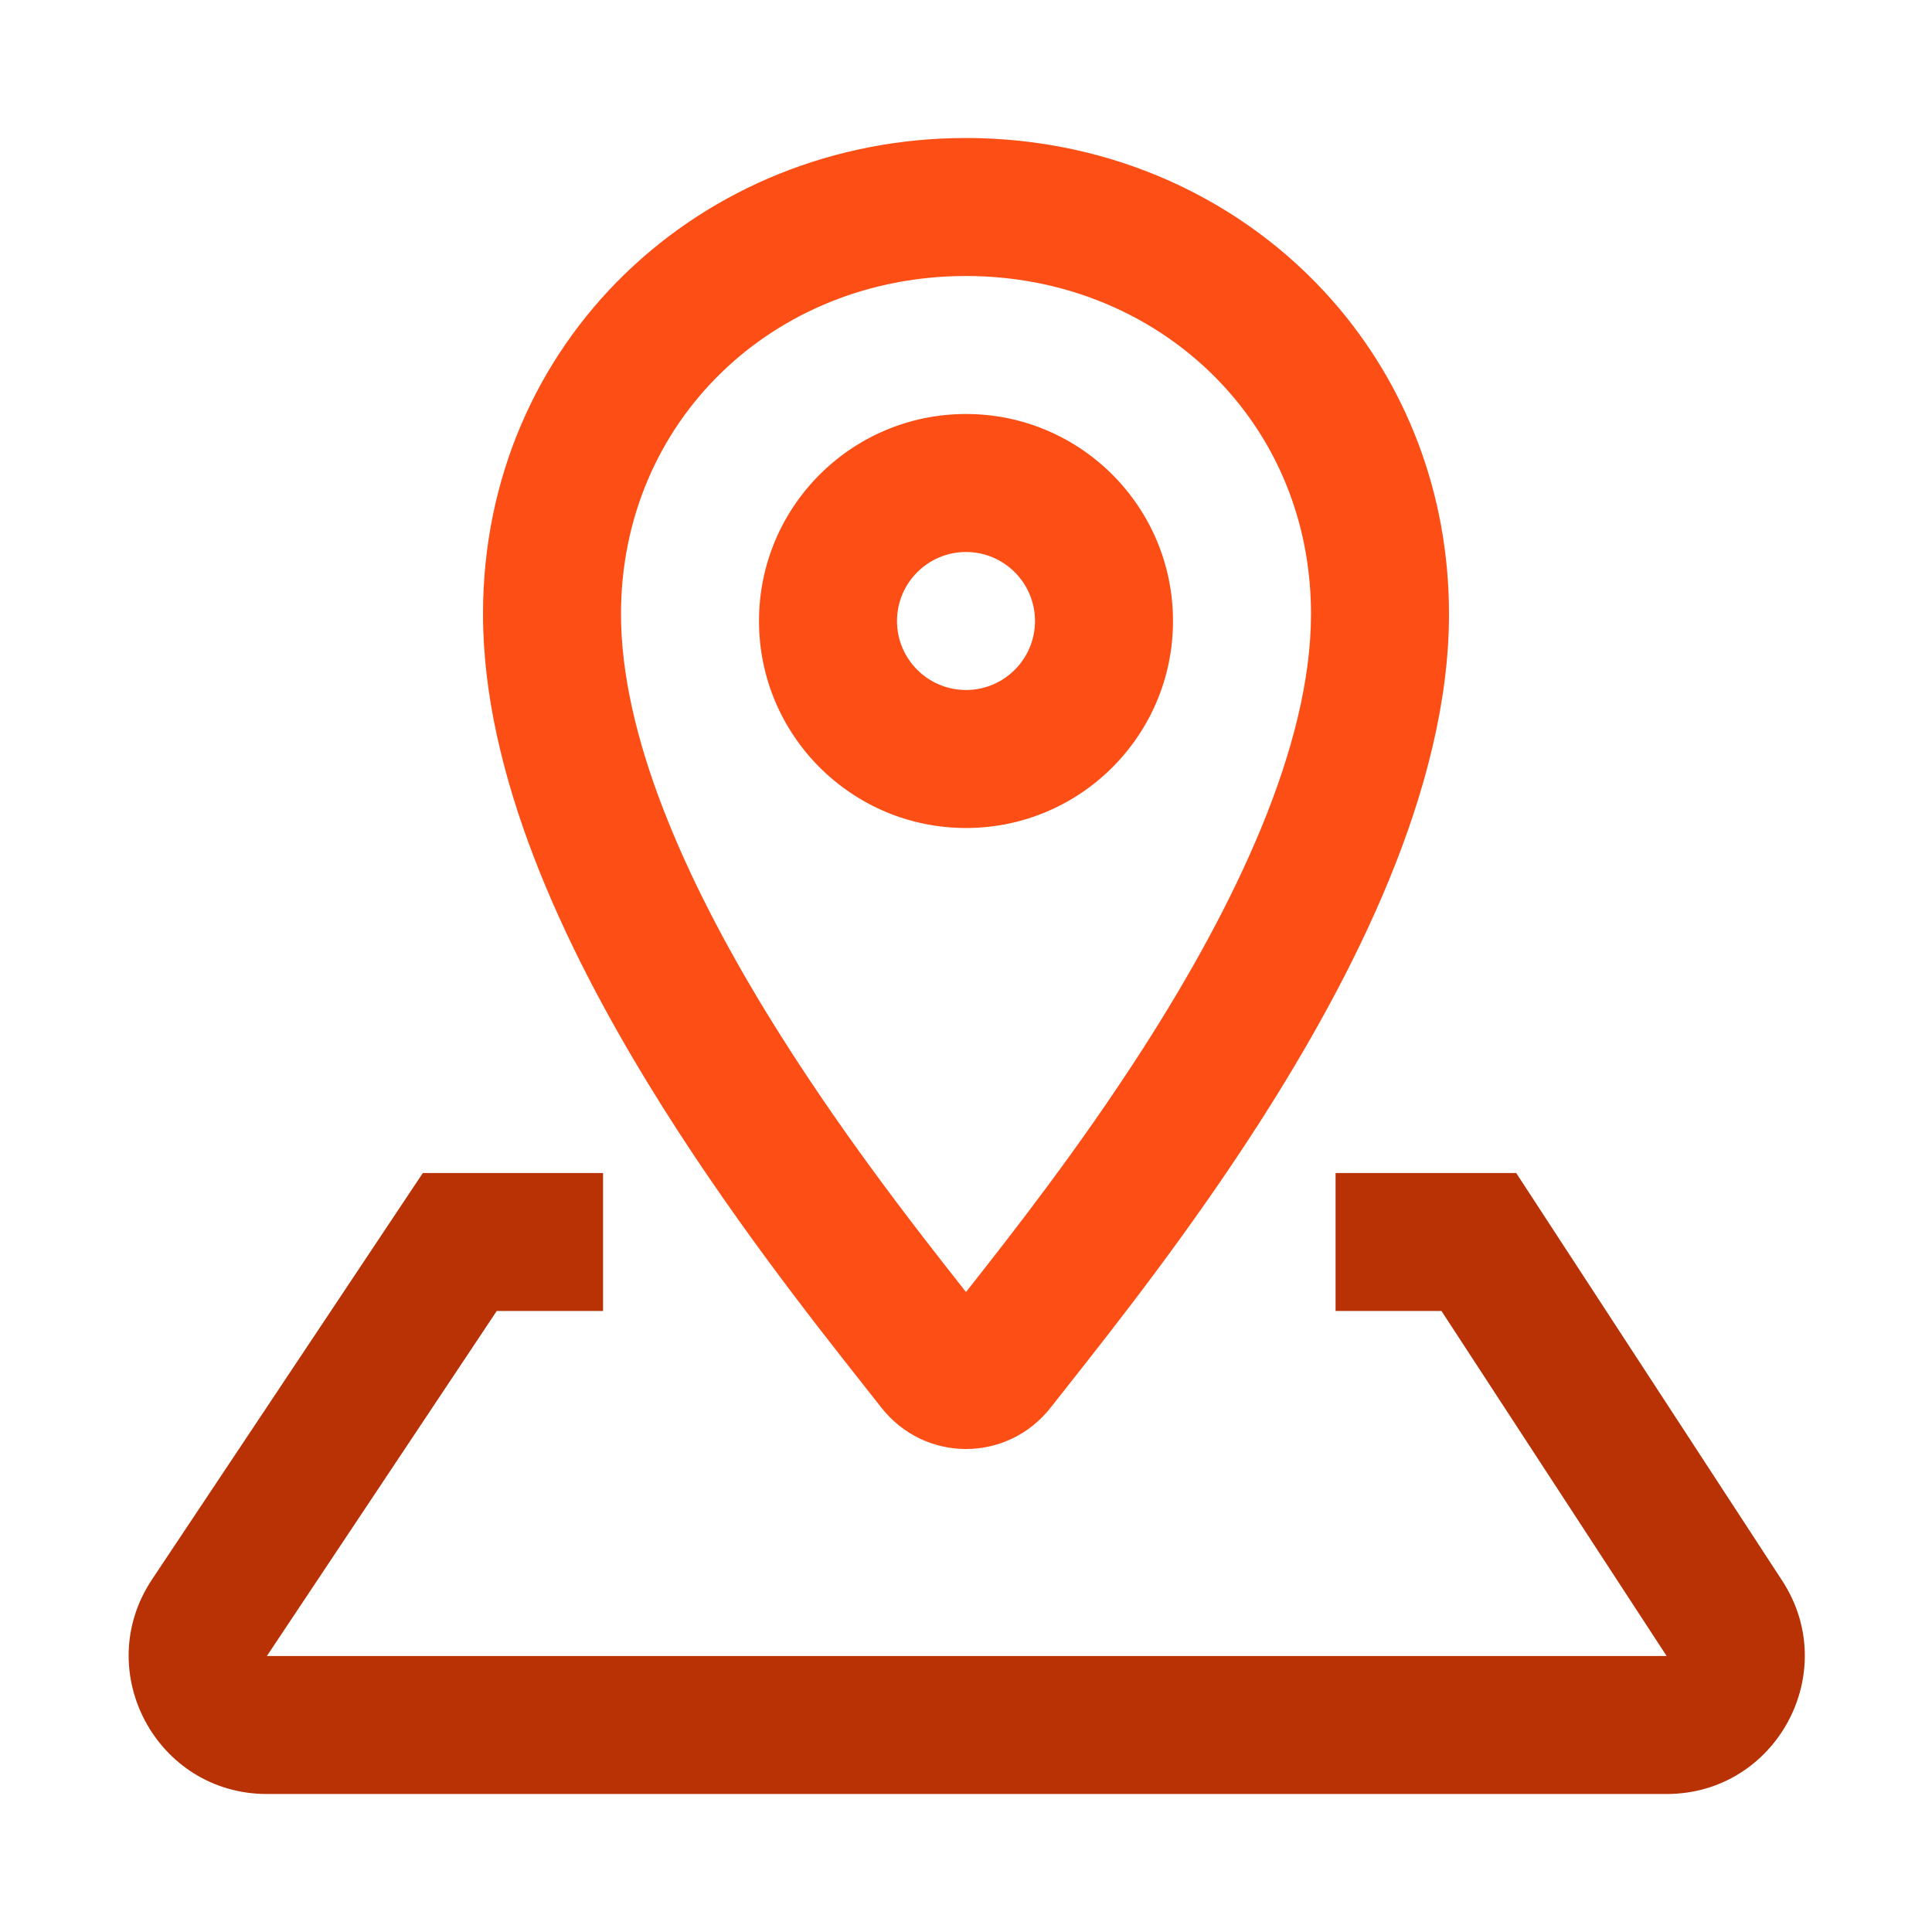
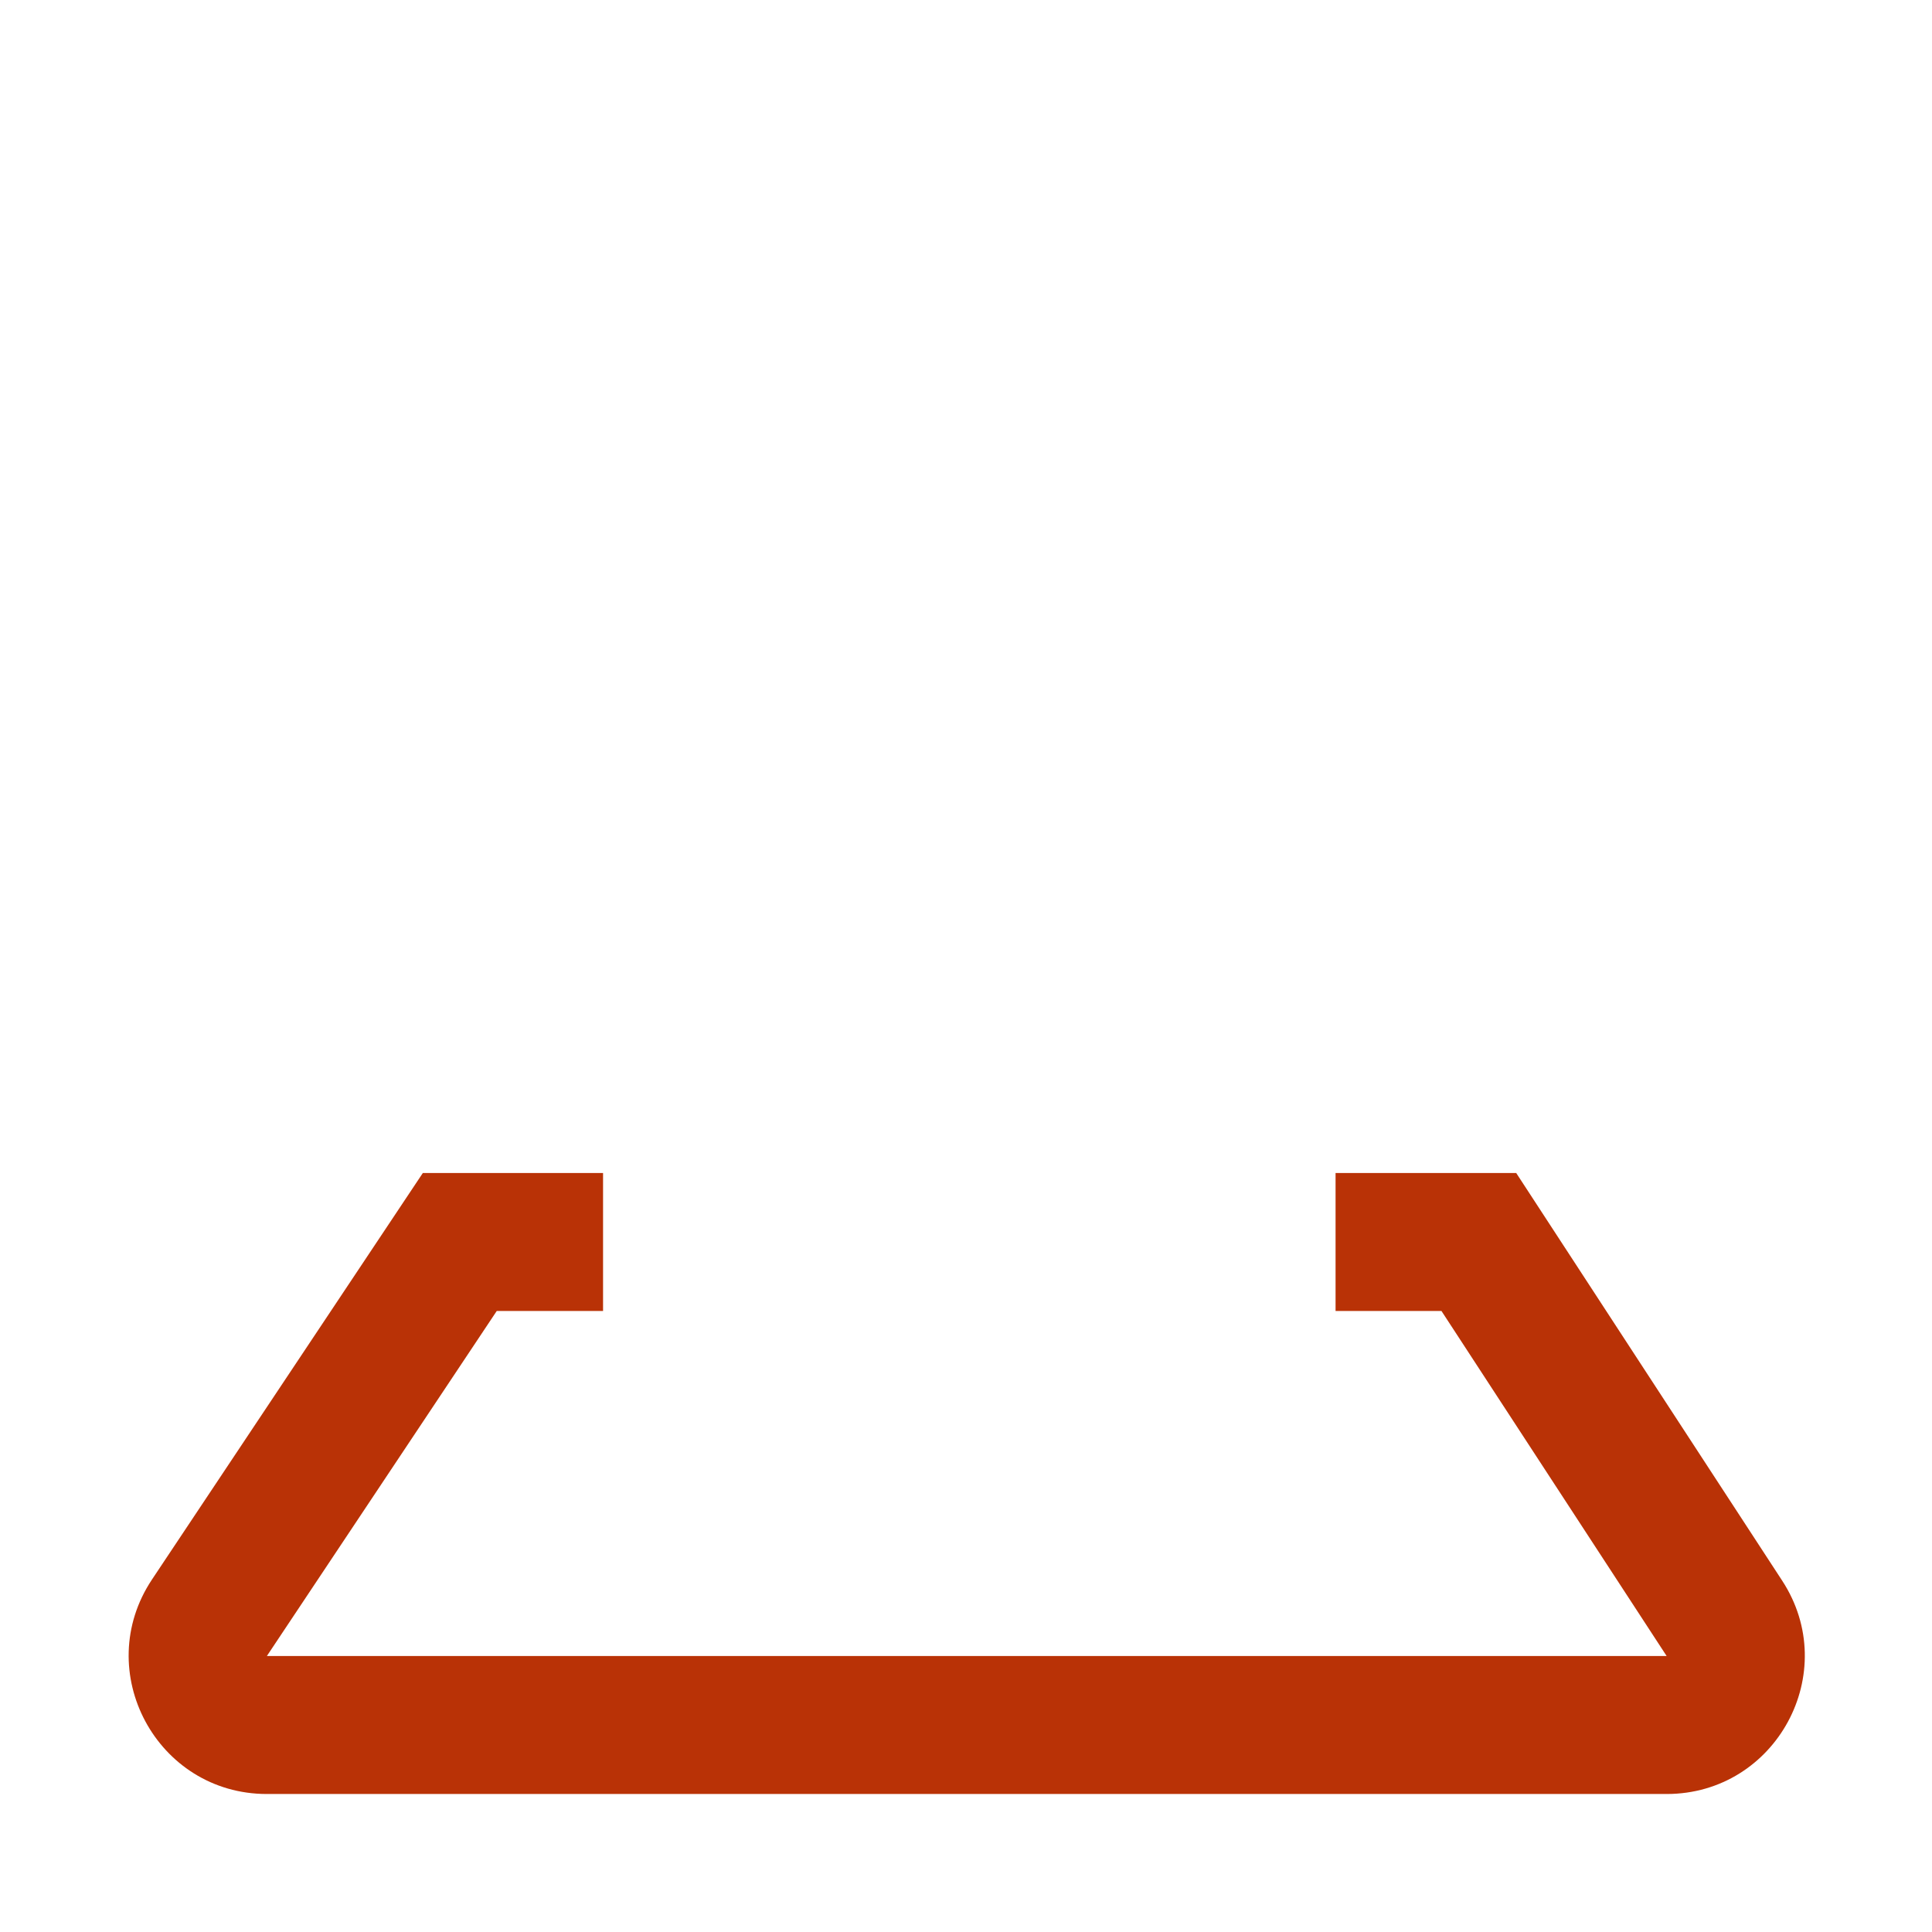
<svg xmlns="http://www.w3.org/2000/svg" width="28px" height="28px" viewBox="0 0 28 28">
  <title>icon-presence-accuracy</title>
  <desc>Created with Sketch.</desc>
  <g id="icon-presence-accuracy" stroke="none" stroke-width="1" fill="none" fill-rule="evenodd">
-     <path d="M11,9 C11,7.343 12.343,6 14,6 C15.657,6 17,7.343 17,9 C17,10.657 15.657,12 14,12 C12.343,12 11,10.657 11,9 Z M14,8 C13.448,8 13,8.448 13,9 C13,9.552 13.448,10 14,10 C14.552,10 15,9.552 15,9 C15,8.448 14.552,8 14,8 Z" id="Shape" fill="#FC4E15" />
-     <path d="M7,8.899 C7,4.943 10.163,2 14,2 C16.11,2 18.02,2.887 19.313,4.359 C20.368,5.56 21,7.138 21,8.899 C21,11.437 19.607,14.162 18.24,16.291 C17.231,17.861 16.16,19.217 15.495,20.06 C15.398,20.183 15.309,20.295 15.231,20.395 C14.6,21.202 13.4,21.202 12.769,20.395 C12.691,20.295 12.602,20.183 12.505,20.06 C11.761,19.117 10.513,17.537 9.405,15.724 C8.171,13.706 7,11.228 7,8.899 Z M14,4 C11.209,4 9,6.105 9,8.899 C9,10.646 9.913,12.721 11.111,14.681 C12.12,16.33 13.251,17.776 14,18.725 C14.667,17.879 15.638,16.64 16.557,15.209 C17.902,13.117 19,10.816 19,8.899 C19,7.629 18.549,6.519 17.81,5.679 C16.902,4.645 15.542,4 14,4 Z" id="Shape" fill="#FC4E15" />
    <path d="M8.74,17 L6.128,17 L2.203,22.891 C1.318,24.22 2.271,26 3.868,26 L24.154,26 C25.742,26 26.697,24.237 25.828,22.907 L21.974,17 L19.356,17 L19.356,19 L20.891,19 L24.154,24 L3.868,24 L7.199,19 L8.74,19 L8.74,17 Z" id="Path" fill="#B93206" fill-rule="nonzero" />
  </g>
</svg>